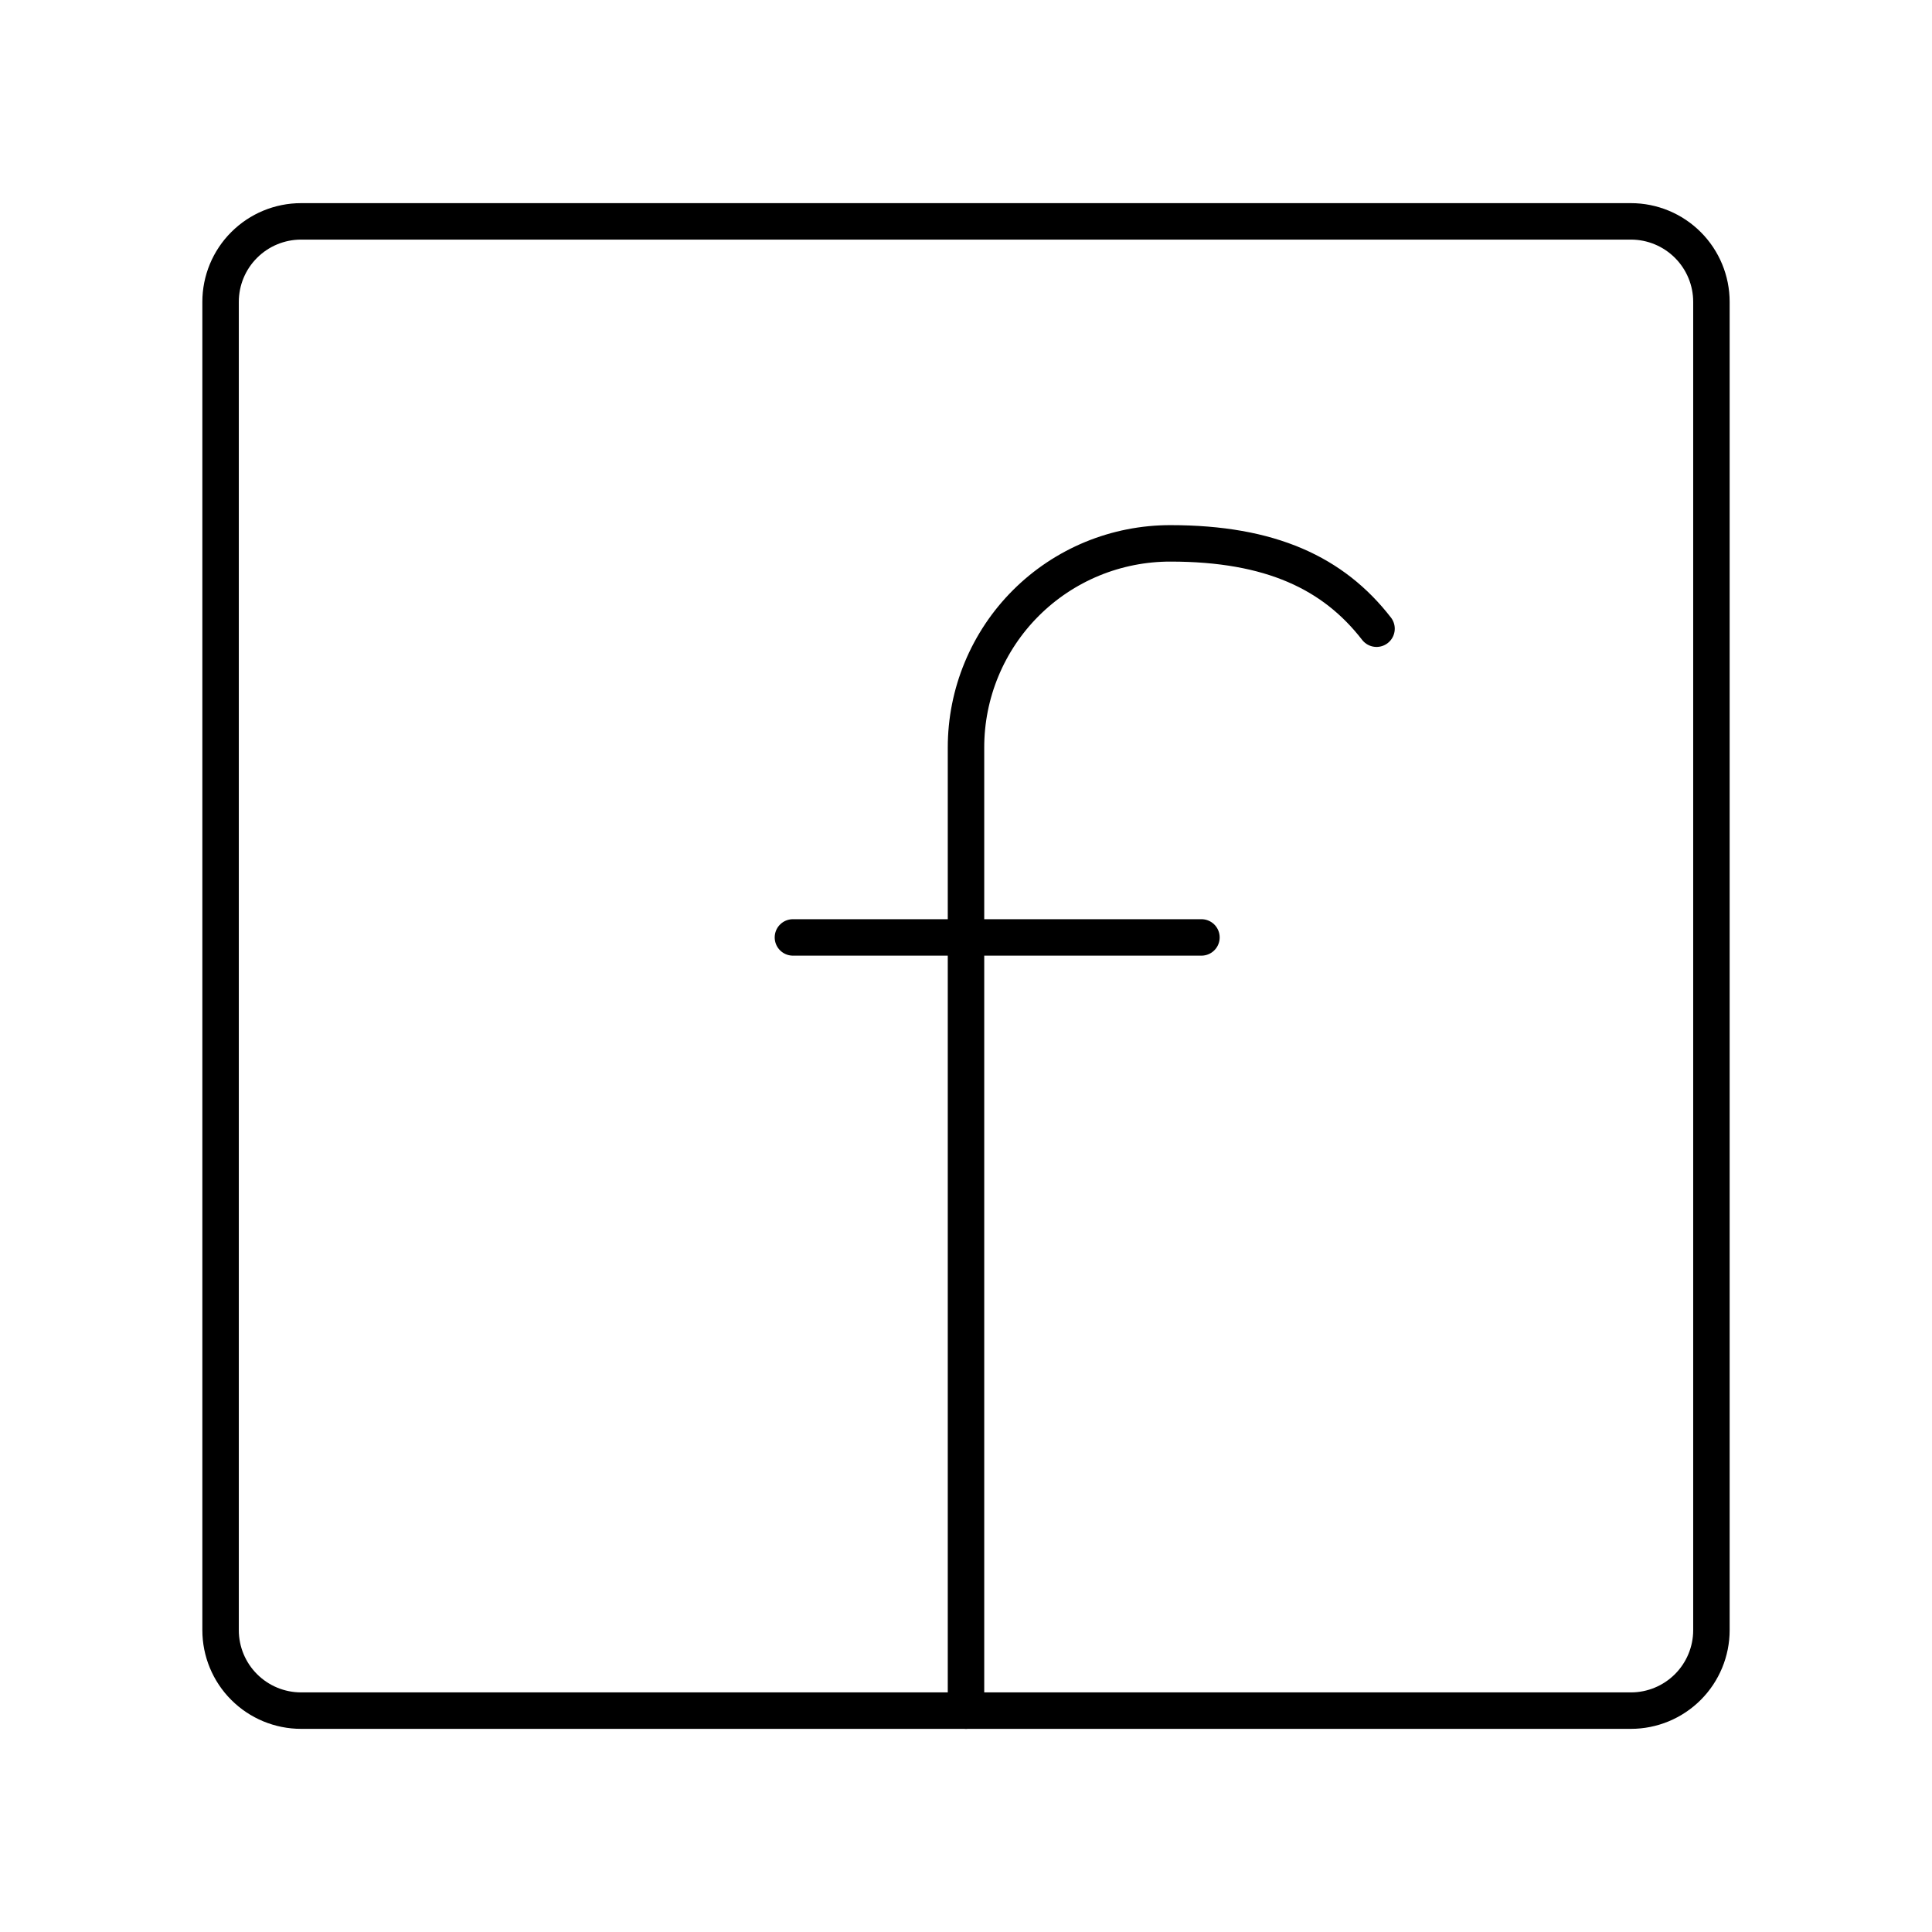
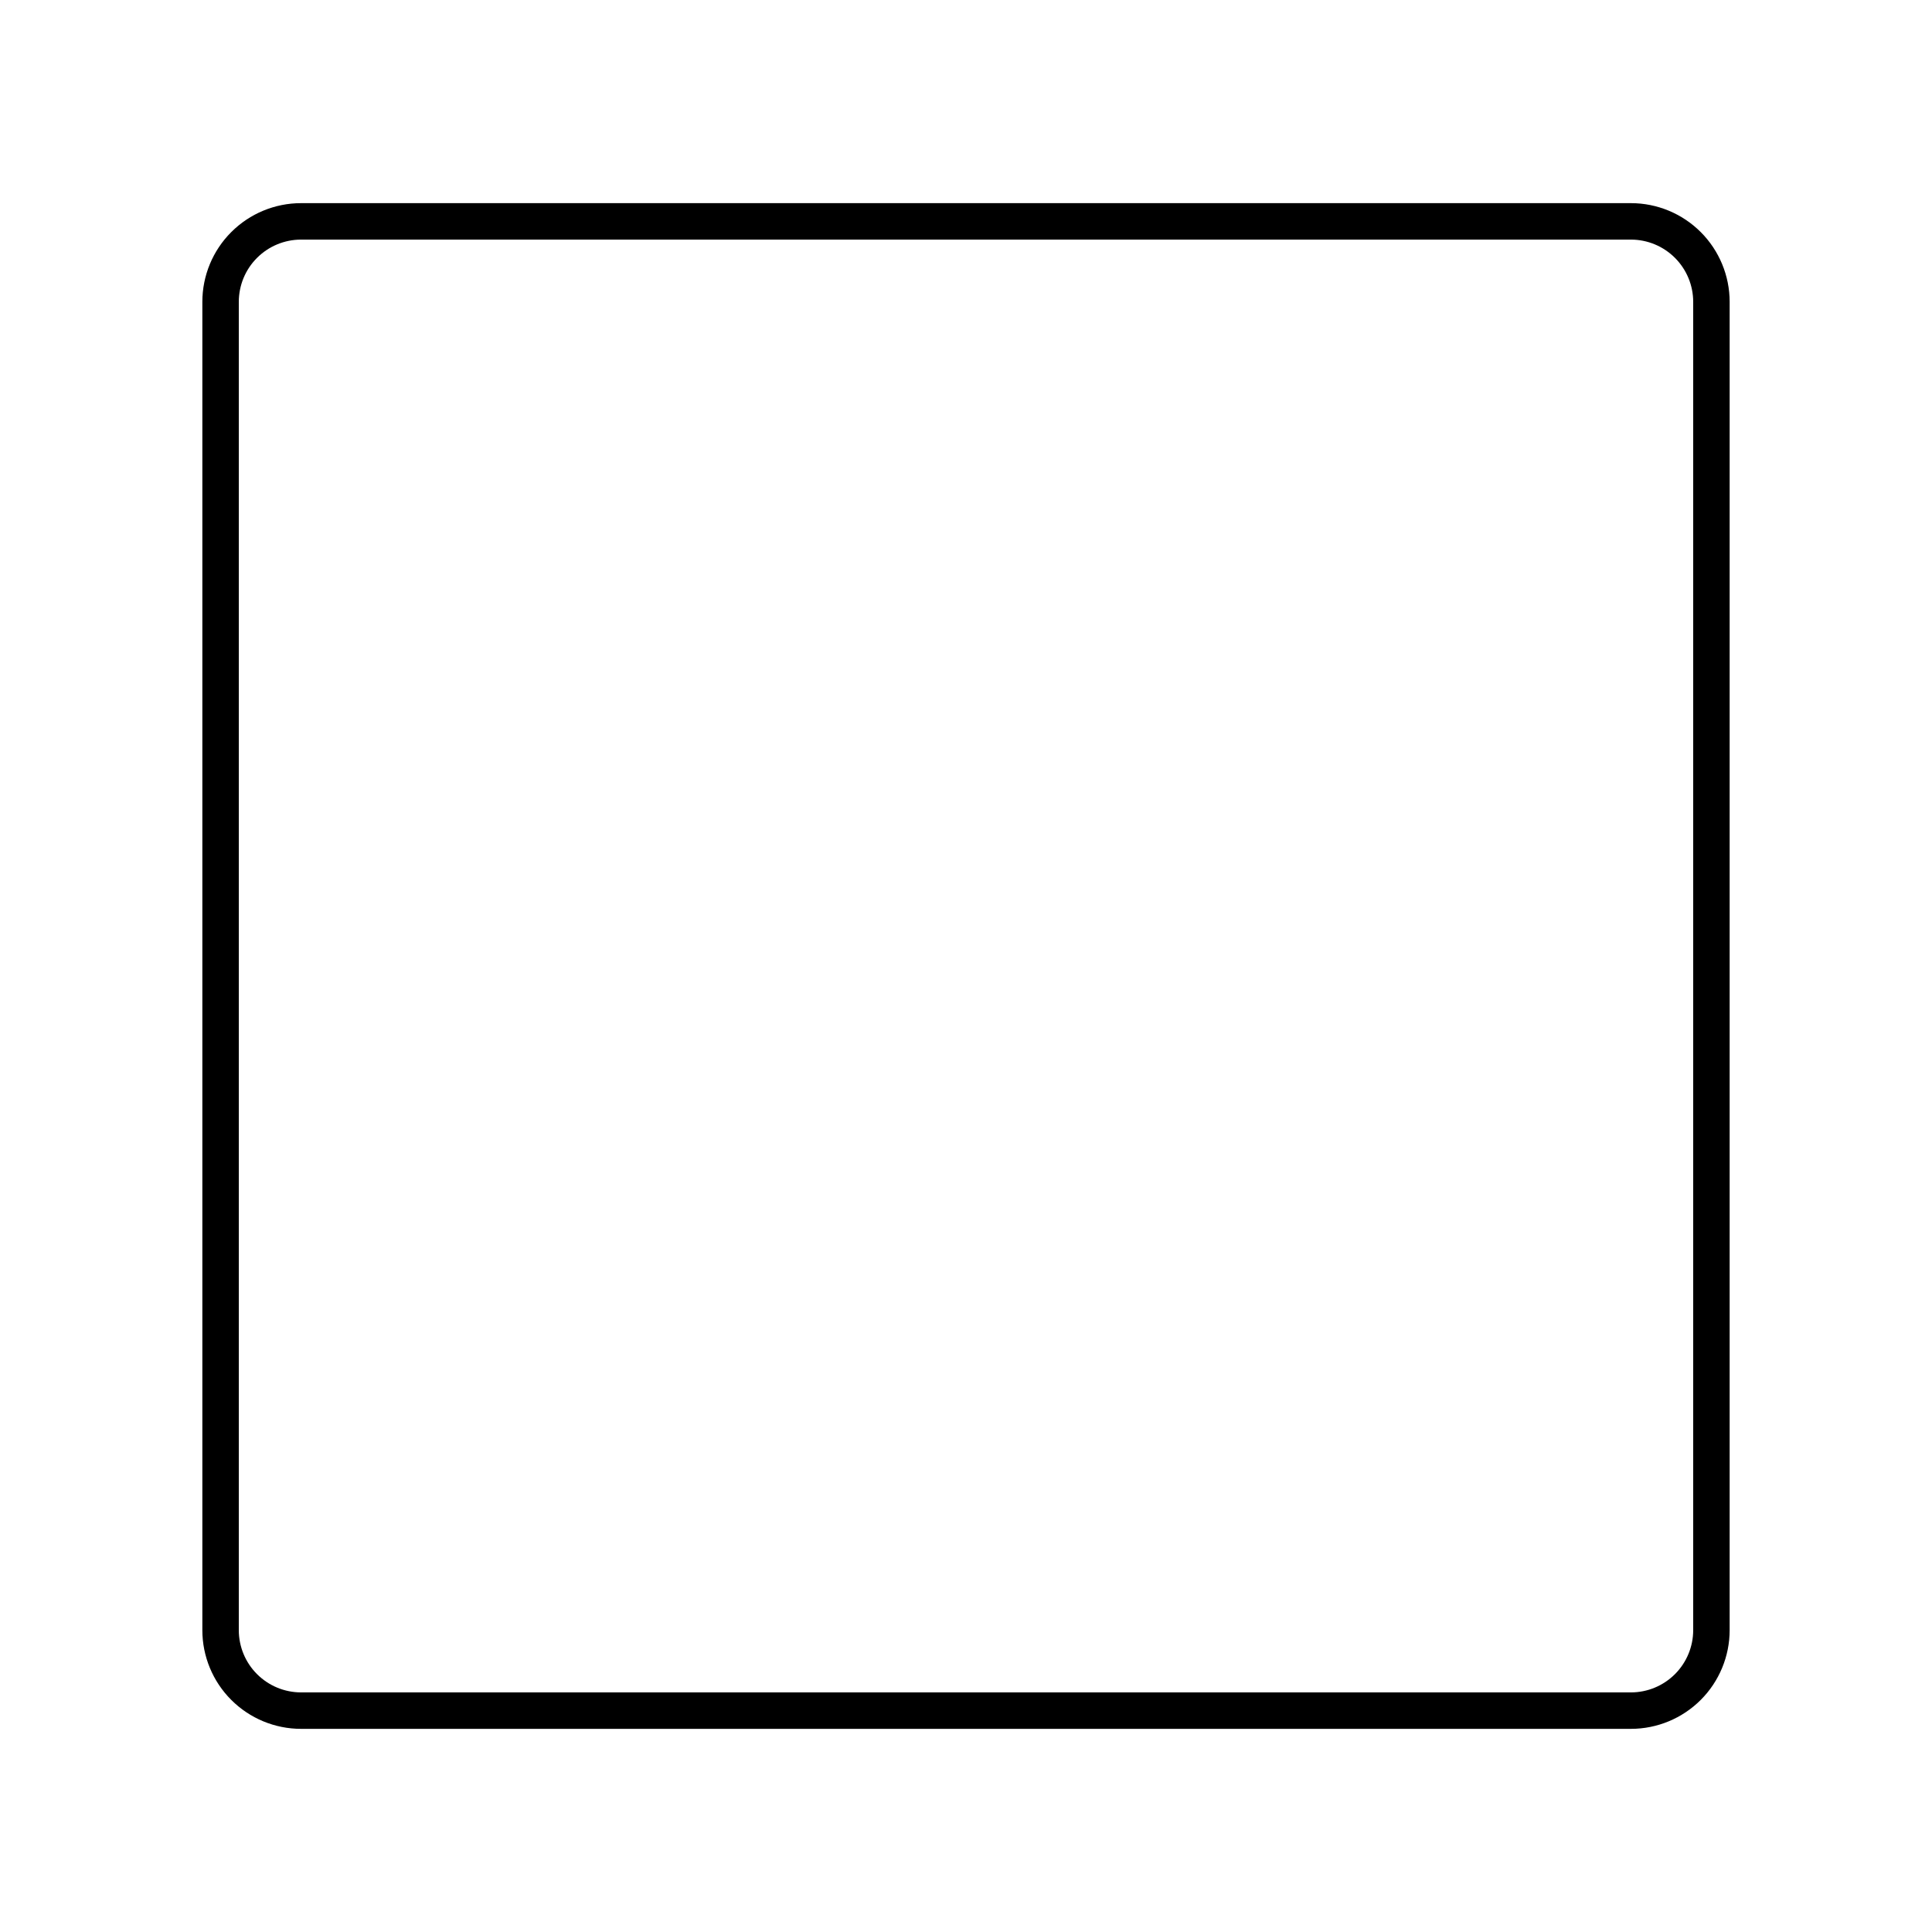
<svg xmlns="http://www.w3.org/2000/svg" width="53" height="53" viewBox="0 0 53 53" fill="none">
-   <path d="M26.5 46.927V20.504C26.5 19.768 26.645 19.039 26.927 18.36C27.209 17.68 27.622 17.062 28.143 16.542C28.664 16.022 29.283 15.61 29.963 15.329C30.644 15.049 31.373 14.905 32.109 14.906C34.858 14.906 36.581 15.723 37.762 17.247M21.752 25.716H32.959" stroke="black" stroke-linecap="round" stroke-linejoin="round" />
  <path d="M8.259 6.073C7.673 6.073 7.112 6.306 6.698 6.72C6.283 7.134 6.051 7.696 6.051 8.281V44.719C6.051 45.304 6.283 45.866 6.698 46.28C7.112 46.694 7.673 46.927 8.259 46.927H44.741C45.327 46.927 45.888 46.694 46.302 46.28C46.716 45.866 46.949 45.304 46.949 44.719V8.281C46.949 7.696 46.716 7.134 46.302 6.72C45.888 6.306 45.327 6.073 44.741 6.073H8.259Z" stroke="black" stroke-linecap="round" stroke-linejoin="round" />
</svg>